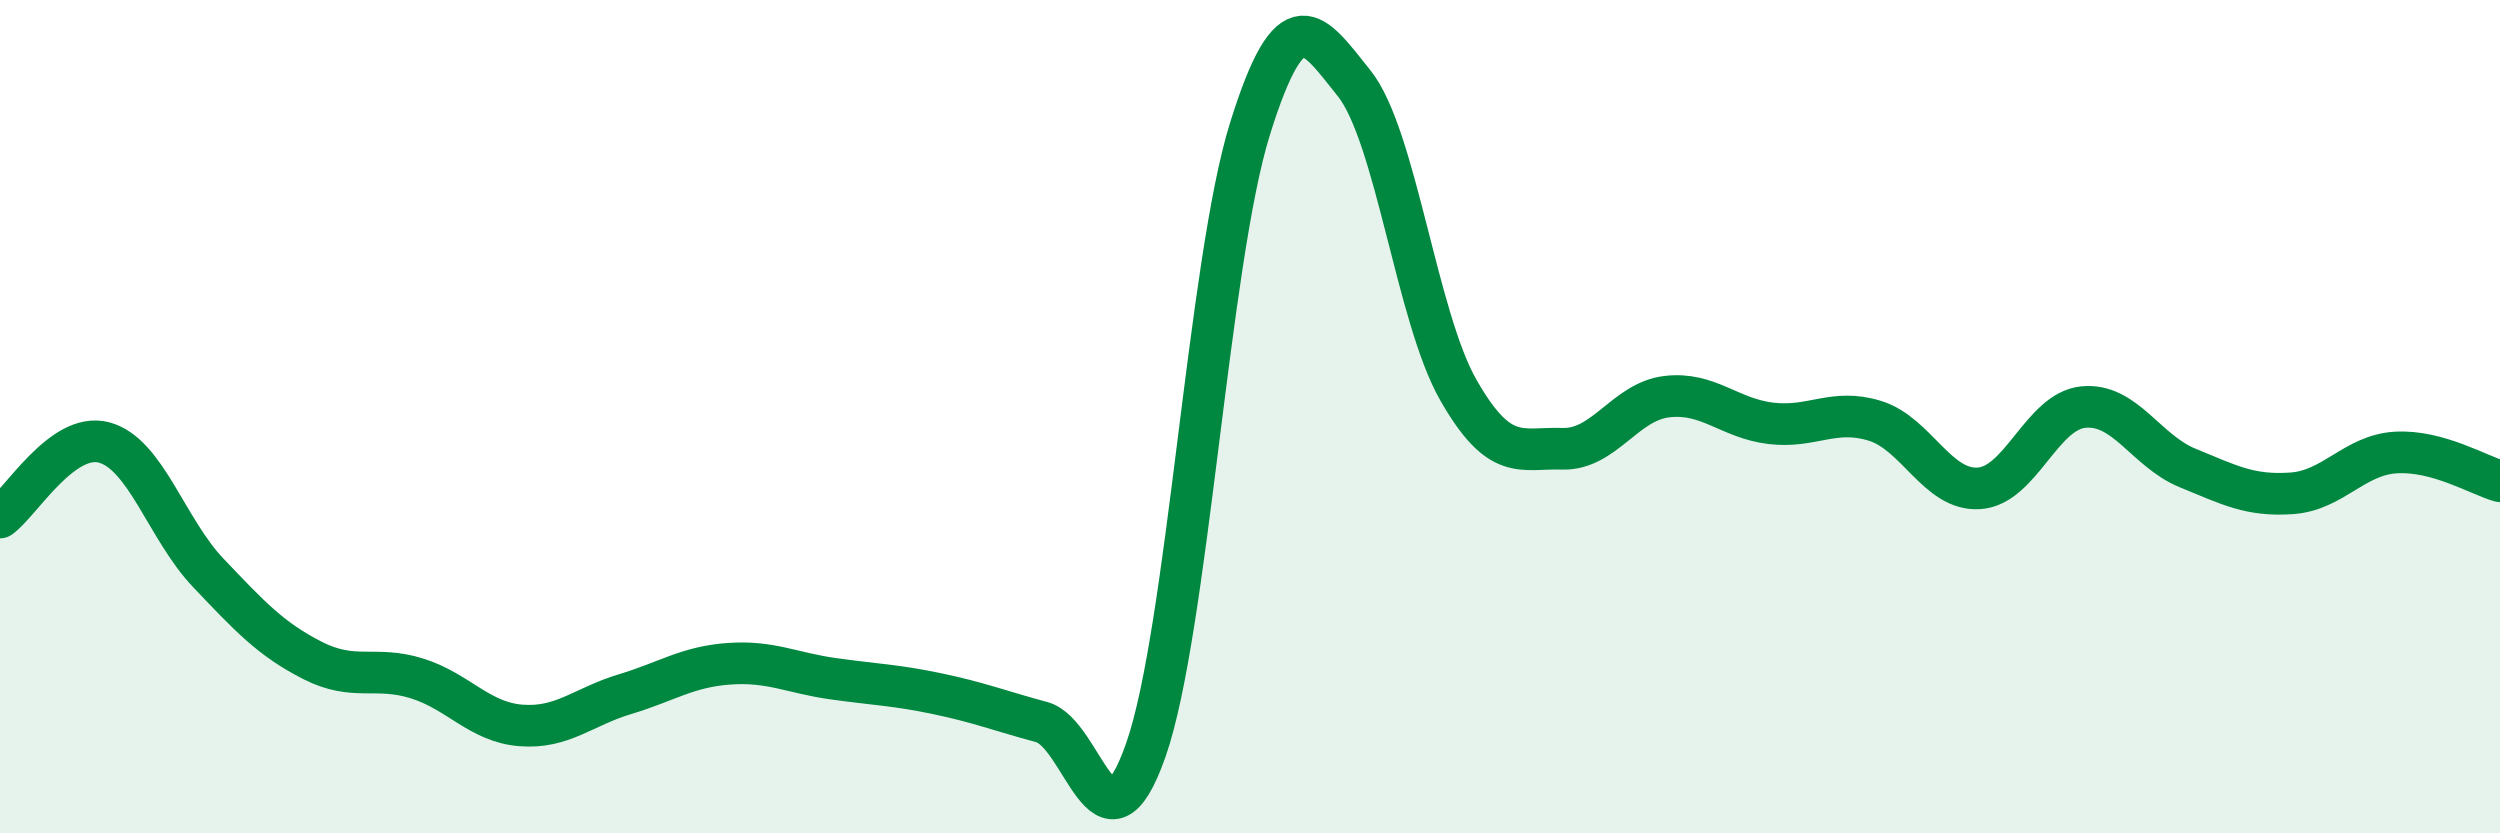
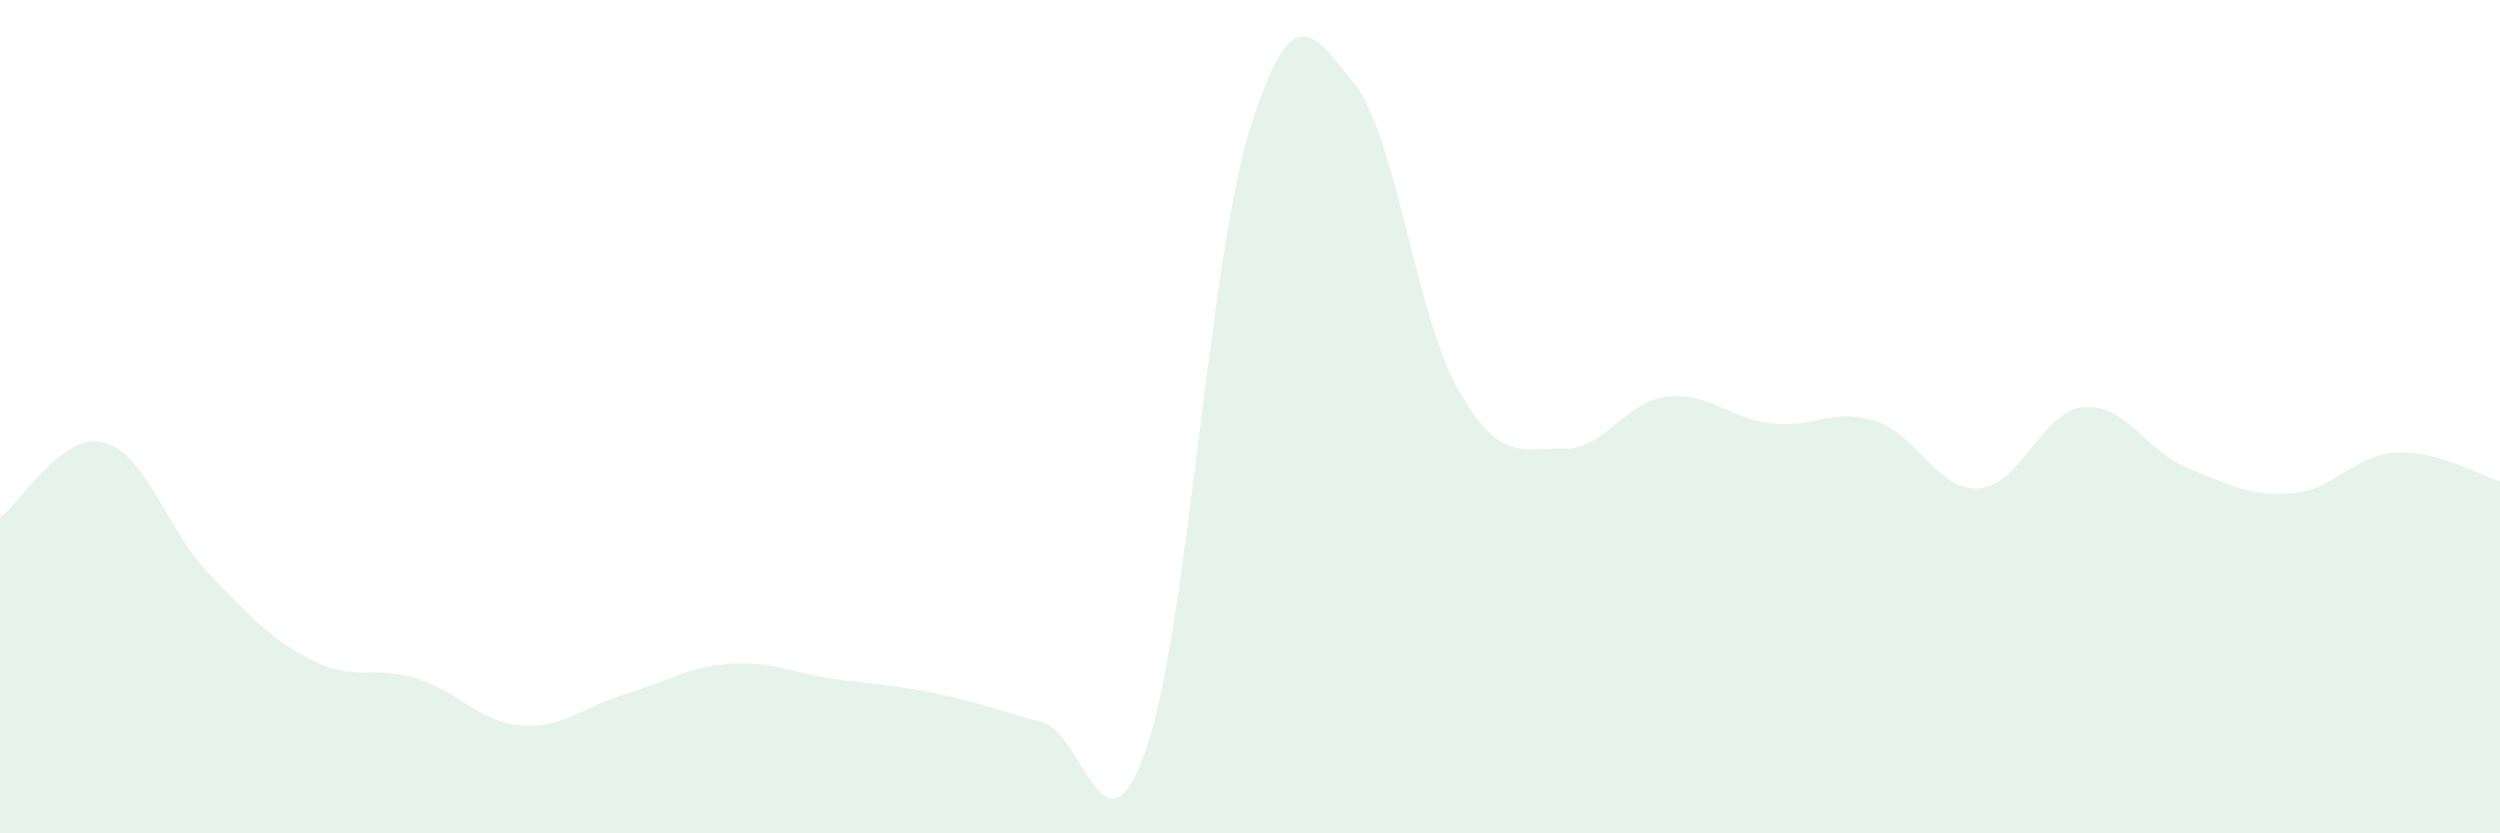
<svg xmlns="http://www.w3.org/2000/svg" width="60" height="20" viewBox="0 0 60 20">
  <path d="M 0,12.42 C 0.5,12.06 1.5,10.35 2.5,10.62 C 3.5,10.89 4,12.7 5,13.75 C 6,14.8 6.5,15.34 7.5,15.85 C 8.5,16.36 9,15.97 10,16.28 C 11,16.59 11.5,17.33 12.5,17.41 C 13.5,17.49 14,16.96 15,16.66 C 16,16.36 16.5,16 17.5,15.93 C 18.5,15.86 19,16.15 20,16.29 C 21,16.43 21.5,16.44 22.5,16.65 C 23.5,16.86 24,17.06 25,17.33 C 26,17.6 26.5,20.85 27.5,18 C 28.5,15.15 29,6.29 30,3.09 C 31,-0.11 31.5,0.75 32.5,2 C 33.5,3.25 34,7.61 35,9.36 C 36,11.11 36.5,10.74 37.5,10.77 C 38.5,10.8 39,9.64 40,9.52 C 41,9.4 41.5,10.04 42.5,10.16 C 43.5,10.28 44,9.79 45,10.1 C 46,10.41 46.5,11.79 47.5,11.72 C 48.5,11.65 49,9.87 50,9.77 C 51,9.67 51.5,10.82 52.5,11.23 C 53.5,11.64 54,11.91 55,11.84 C 56,11.77 56.5,10.92 57.5,10.86 C 58.5,10.8 59.5,11.41 60,11.55L60 20L0 20Z" fill="#008740" opacity="0.1" stroke-linecap="round" stroke-linejoin="round" />
-   <path d="M 0,12.42 C 0.5,12.06 1.5,10.35 2.5,10.62 C 3.5,10.89 4,12.7 5,13.75 C 6,14.8 6.5,15.34 7.5,15.85 C 8.5,16.36 9,15.97 10,16.28 C 11,16.59 11.5,17.33 12.5,17.41 C 13.5,17.49 14,16.96 15,16.66 C 16,16.36 16.5,16 17.5,15.93 C 18.5,15.86 19,16.15 20,16.29 C 21,16.43 21.5,16.44 22.5,16.65 C 23.5,16.86 24,17.06 25,17.33 C 26,17.6 26.5,20.85 27.5,18 C 28.5,15.15 29,6.29 30,3.09 C 31,-0.11 31.5,0.75 32.5,2 C 33.5,3.25 34,7.61 35,9.36 C 36,11.11 36.5,10.74 37.5,10.77 C 38.5,10.8 39,9.64 40,9.52 C 41,9.4 41.5,10.04 42.5,10.16 C 43.5,10.28 44,9.79 45,10.1 C 46,10.41 46.5,11.79 47.5,11.72 C 48.5,11.65 49,9.87 50,9.77 C 51,9.67 51.5,10.82 52.5,11.23 C 53.5,11.64 54,11.91 55,11.84 C 56,11.77 56.5,10.92 57.5,10.86 C 58.5,10.8 59.5,11.41 60,11.55" stroke="#008740" stroke-width="1" fill="none" stroke-linecap="round" stroke-linejoin="round" />
</svg>